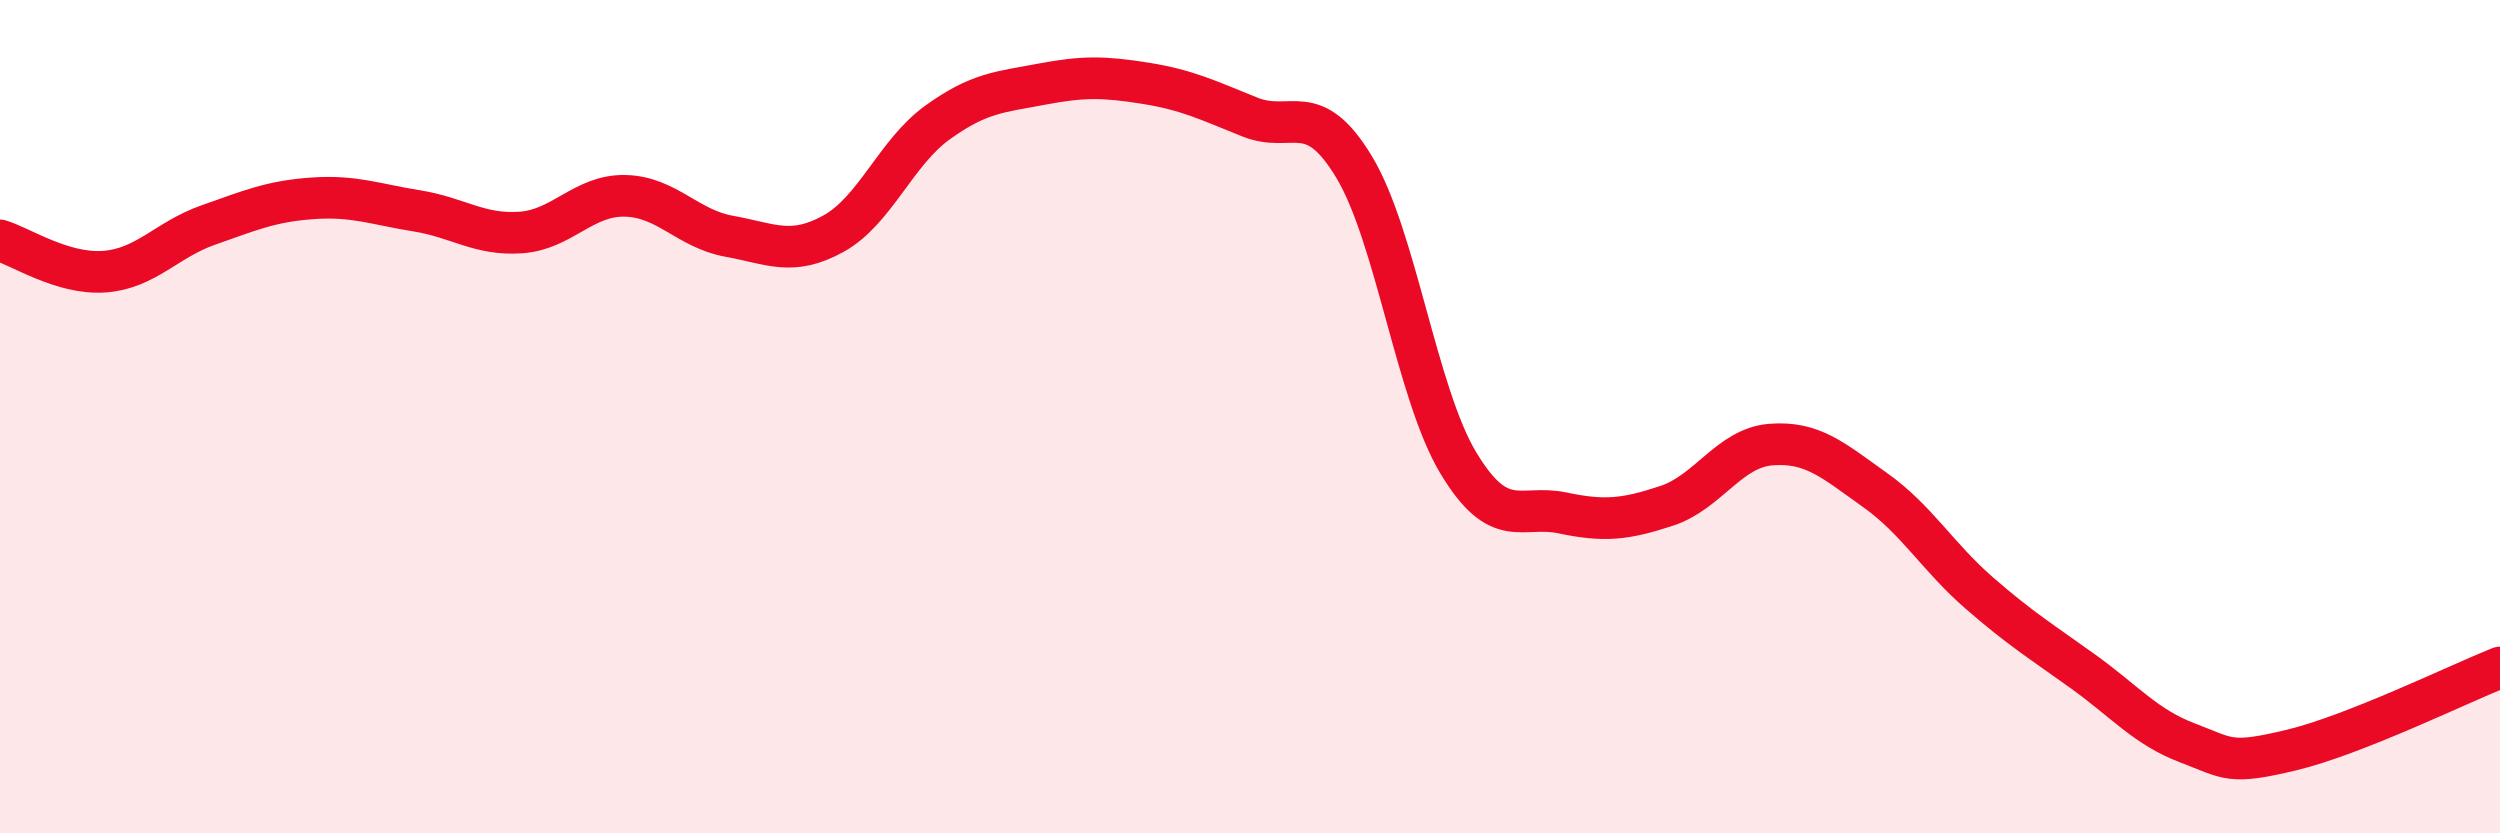
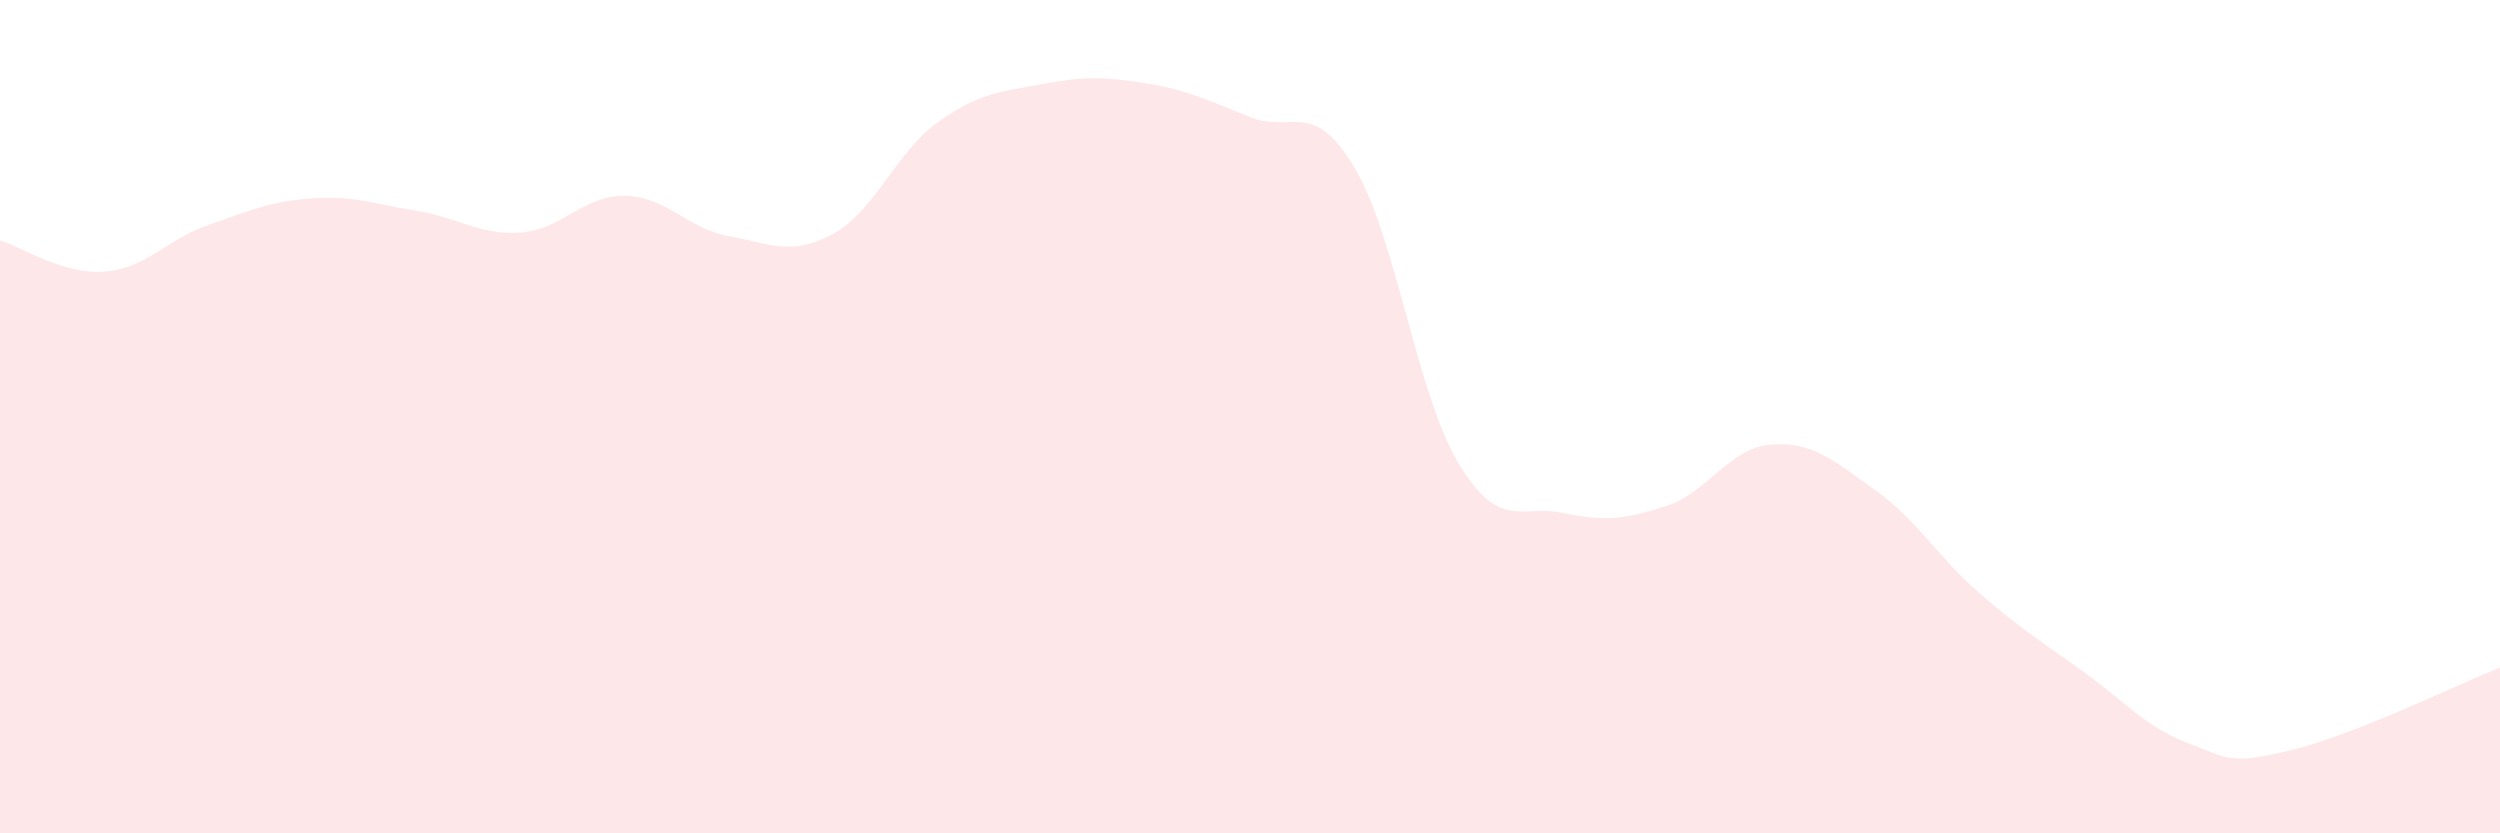
<svg xmlns="http://www.w3.org/2000/svg" width="60" height="20" viewBox="0 0 60 20">
  <path d="M 0,5.77 C 0.5,5.92 1.5,6.59 2.5,6.52 C 3.5,6.45 4,5.75 5,5.4 C 6,5.05 6.5,4.83 7.5,4.76 C 8.5,4.69 9,4.9 10,5.06 C 11,5.22 11.5,5.65 12.5,5.58 C 13.5,5.51 14,4.68 15,4.7 C 16,4.72 16.5,5.49 17.5,5.67 C 18.5,5.85 19,6.16 20,5.61 C 21,5.06 21.5,3.66 22.5,2.94 C 23.5,2.22 24,2.21 25,2.02 C 26,1.83 26.5,1.84 27.5,2 C 28.5,2.16 29,2.41 30,2.81 C 31,3.21 31.5,2.35 32.5,4.01 C 33.5,5.67 34,9.45 35,11.11 C 36,12.77 36.5,12.1 37.5,12.31 C 38.5,12.52 39,12.47 40,12.14 C 41,11.81 41.5,10.75 42.5,10.67 C 43.5,10.59 44,11.05 45,11.76 C 46,12.47 46.5,13.36 47.5,14.23 C 48.5,15.1 49,15.4 50,16.12 C 51,16.84 51.5,17.45 52.5,17.83 C 53.5,18.21 53.5,18.36 55,18 C 56.5,17.64 59,16.42 60,16.02L60 20L0 20Z" fill="#EB0A25" opacity="0.1" stroke-linecap="round" stroke-linejoin="round" />
-   <path d="M 0,5.77 C 0.5,5.92 1.5,6.59 2.5,6.52 C 3.5,6.45 4,5.75 5,5.4 C 6,5.05 6.5,4.83 7.5,4.76 C 8.5,4.69 9,4.9 10,5.06 C 11,5.22 11.5,5.65 12.5,5.58 C 13.5,5.51 14,4.68 15,4.7 C 16,4.72 16.5,5.49 17.5,5.67 C 18.5,5.85 19,6.16 20,5.61 C 21,5.06 21.5,3.66 22.5,2.94 C 23.5,2.22 24,2.21 25,2.02 C 26,1.83 26.5,1.84 27.5,2 C 28.5,2.16 29,2.41 30,2.81 C 31,3.21 31.5,2.35 32.5,4.01 C 33.5,5.67 34,9.45 35,11.11 C 36,12.77 36.5,12.1 37.5,12.31 C 38.5,12.52 39,12.47 40,12.14 C 41,11.81 41.5,10.75 42.5,10.67 C 43.5,10.59 44,11.05 45,11.76 C 46,12.47 46.5,13.36 47.5,14.23 C 48.5,15.1 49,15.4 50,16.12 C 51,16.84 51.5,17.45 52.5,17.83 C 53.5,18.21 53.5,18.36 55,18 C 56.5,17.64 59,16.42 60,16.02" stroke="#EB0A25" stroke-width="1" fill="none" stroke-linecap="round" stroke-linejoin="round" />
</svg>